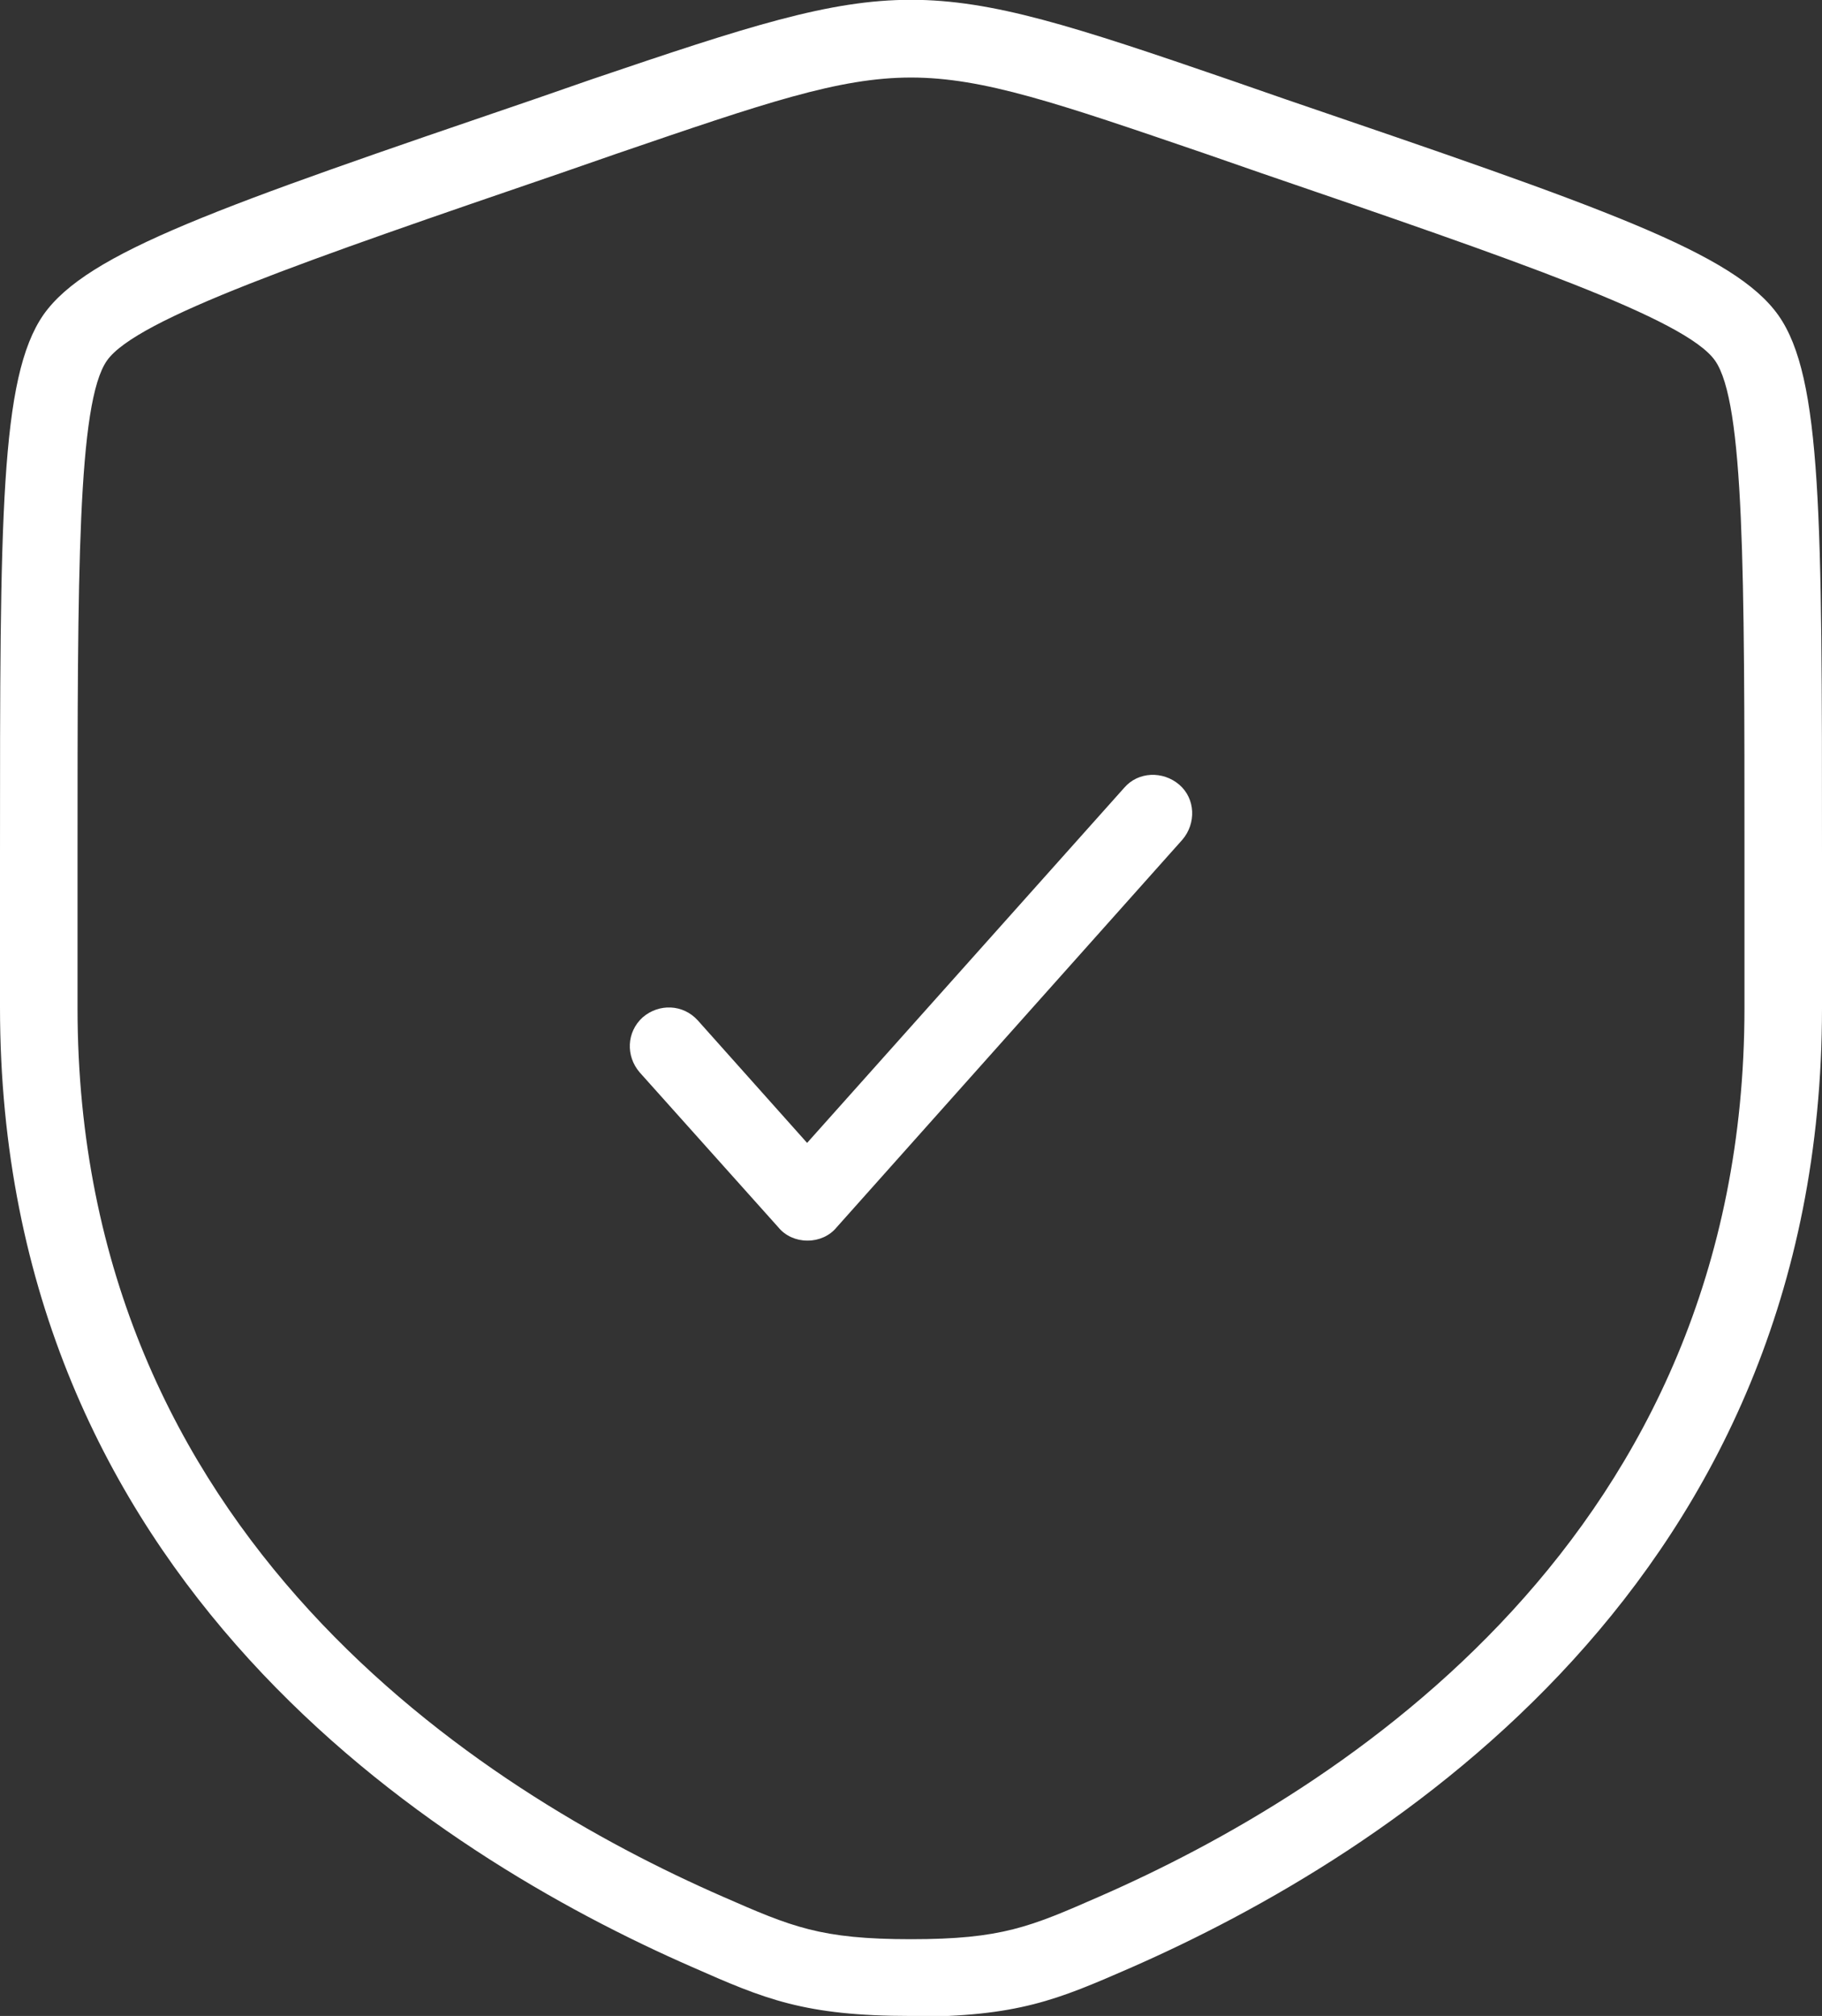
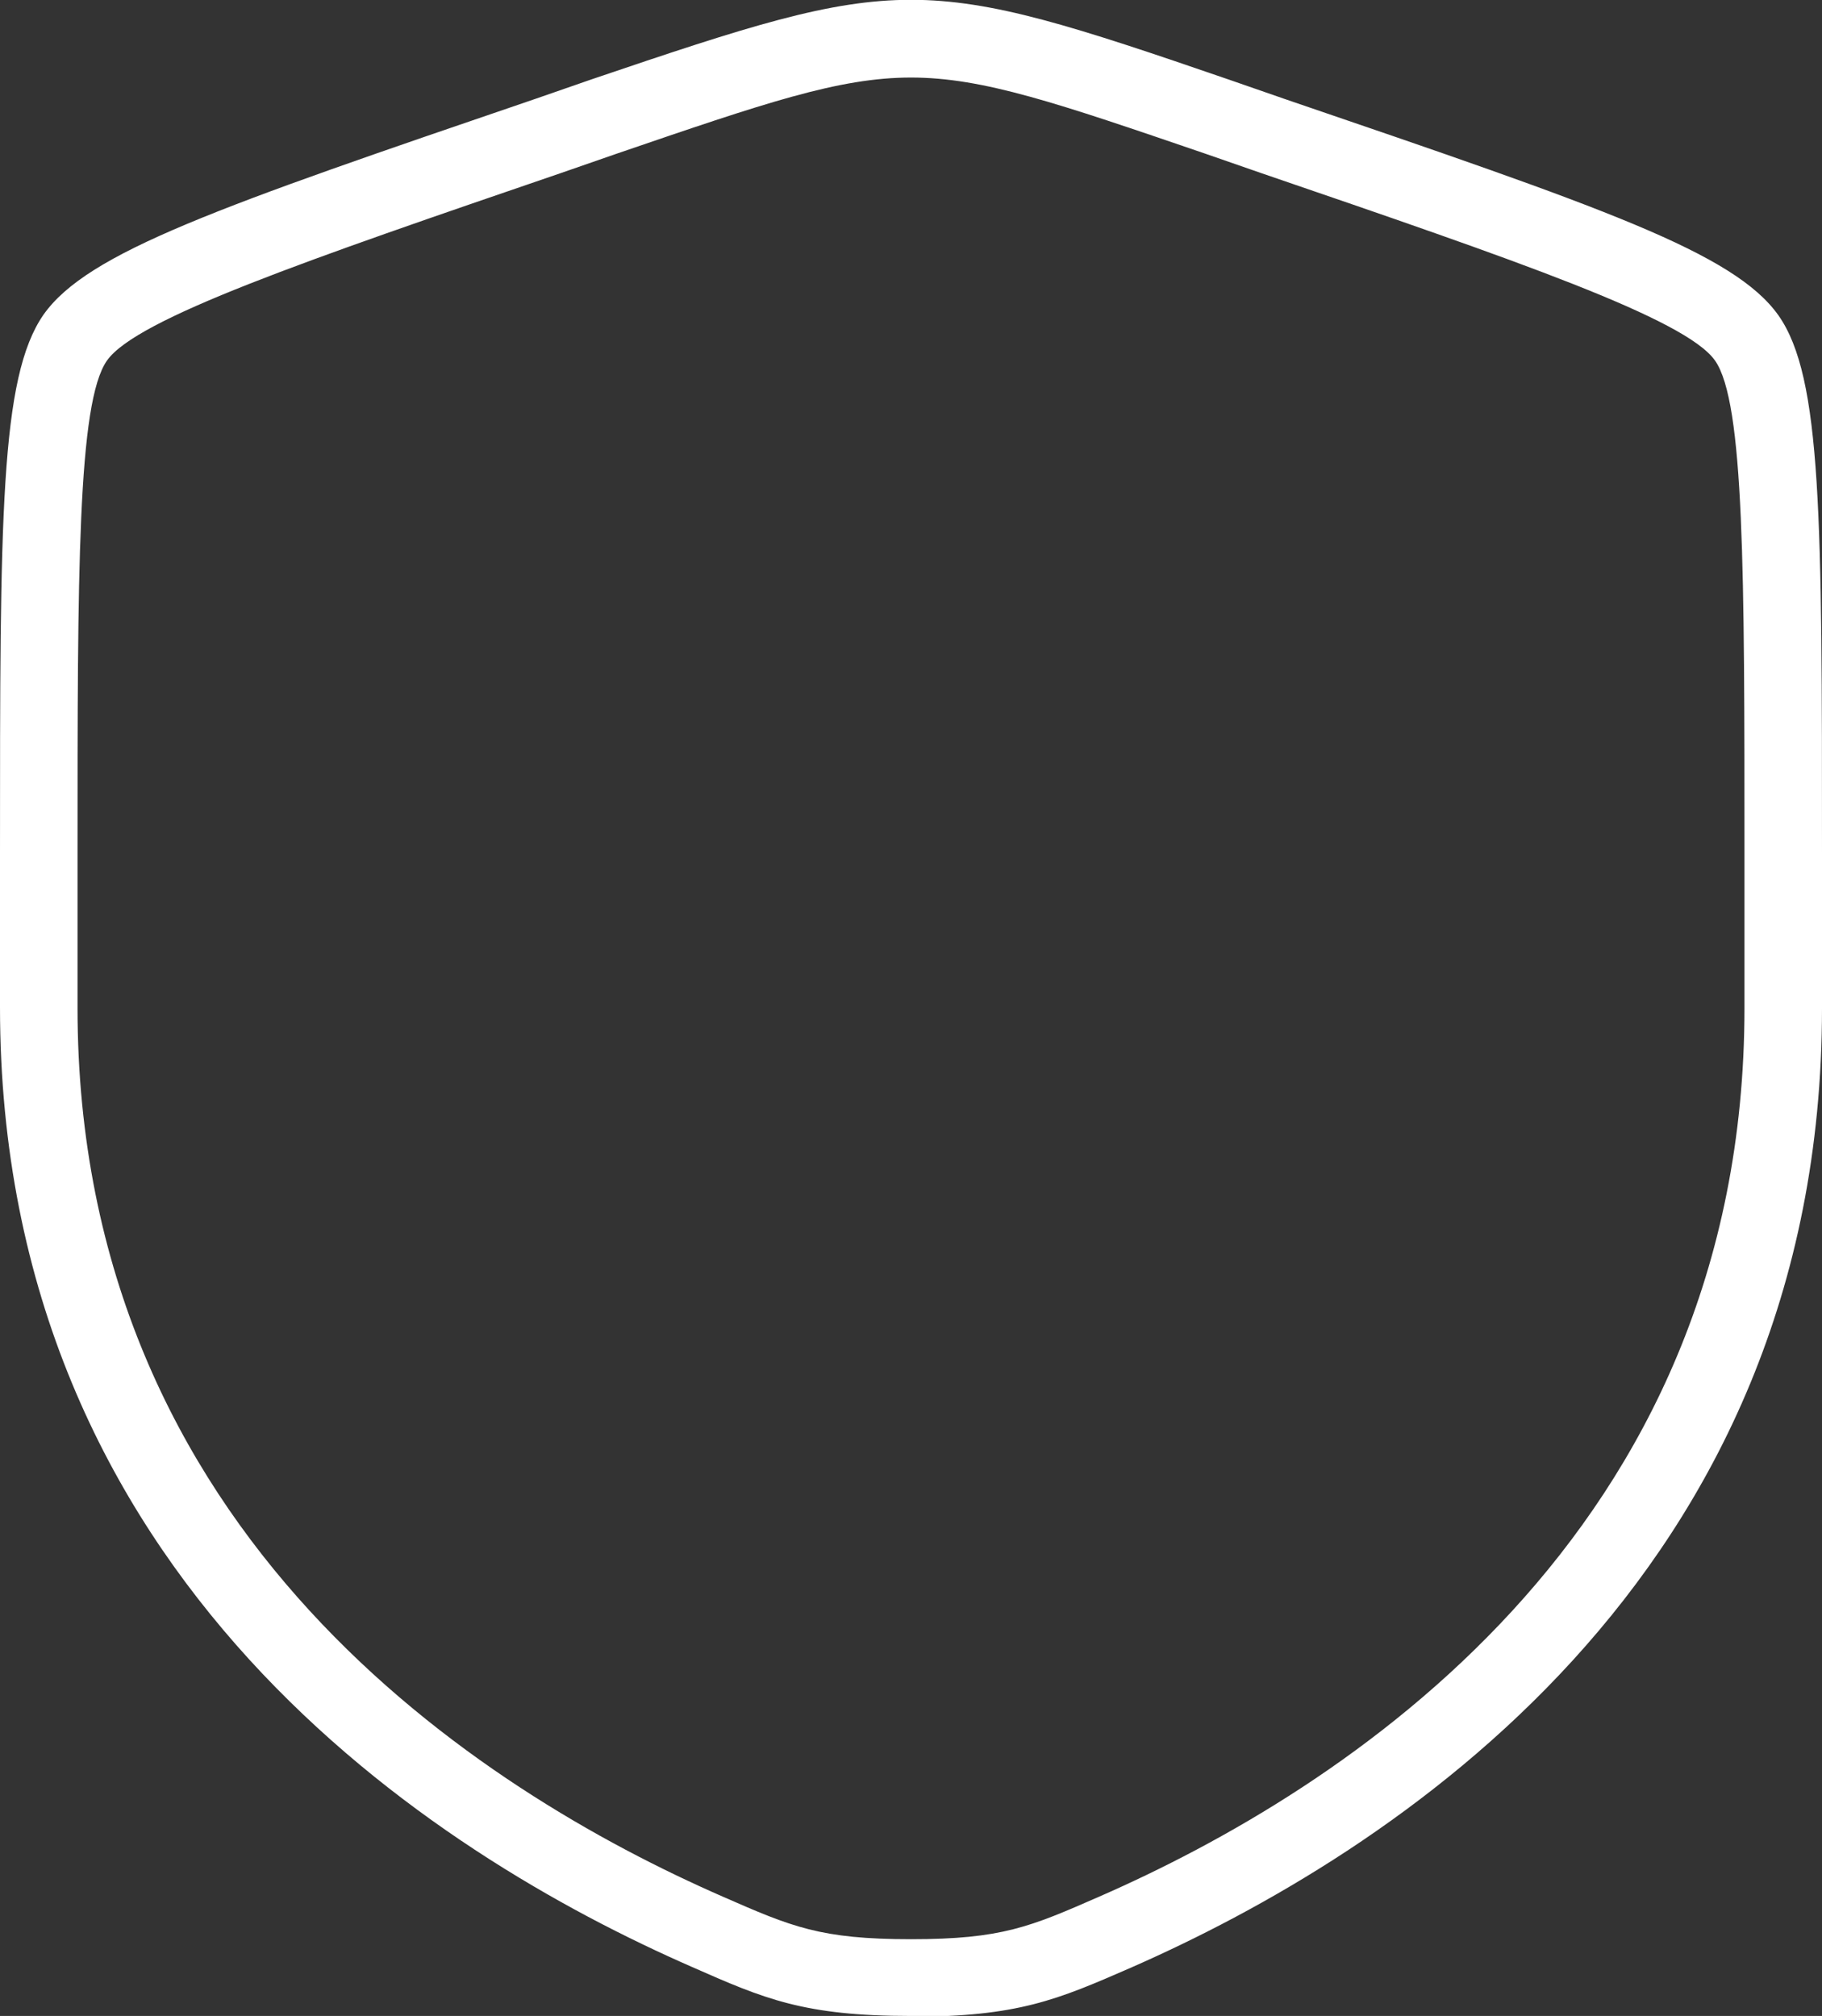
<svg xmlns="http://www.w3.org/2000/svg" id="b" data-name="Слой 2" width="23.5" height="26" viewBox="0 0 23.5 26">
  <rect x="0" y="0" width="23.5" height="26" fill="#333333" stroke="none" />
  <g id="c" data-name="Слой 1">
    <path d="m11.75,26c-1.38,0-1.89-.22-2.82-.63C5.59,23.91,0,20.37,0,12.99v-1.97c0-4.35,0-6.15.56-6.96.57-.81,2.26-1.39,6.36-2.79l.72-.25C11.65-.34,11.85-.35,15.86,1.03l.72.25c4.1,1.4,5.79,1.98,6.36,2.79.56.8.56,2.6.56,6.96v1.97c0,7.38-5.59,10.92-8.92,12.38-.94.41-1.45.63-2.83.63ZM11.75,1c-.93,0-1.89.33-3.79.98l-.72.25c-3.3,1.13-5.48,1.88-5.86,2.42-.38.54-.38,2.74-.38,6.38v1.97c0,6.81,5.21,10.1,8.32,11.46.89.39,1.26.55,2.43.55s1.54-.16,2.43-.55c3.11-1.36,8.32-4.65,8.32-11.46v-1.97c0-3.64,0-5.84-.38-6.38-.38-.54-2.56-1.29-5.86-2.42l-.72-.25c-1.9-.65-2.86-.98-3.79-.98Z" fill="#fff" stroke-width="0" />
-     <path d="m10.41,16c-.14,0-.28-.06-.37-.17l-1.79-2c-.18-.21-.17-.52.04-.71.21-.18.52-.17.71.04l1.41,1.58,4.09-4.58c.18-.21.5-.22.71-.04.21.18.22.5.04.71l-4.46,5c-.09.11-.23.17-.37.17Z" fill="#fff" stroke-width="0" />
  </g>
</svg>